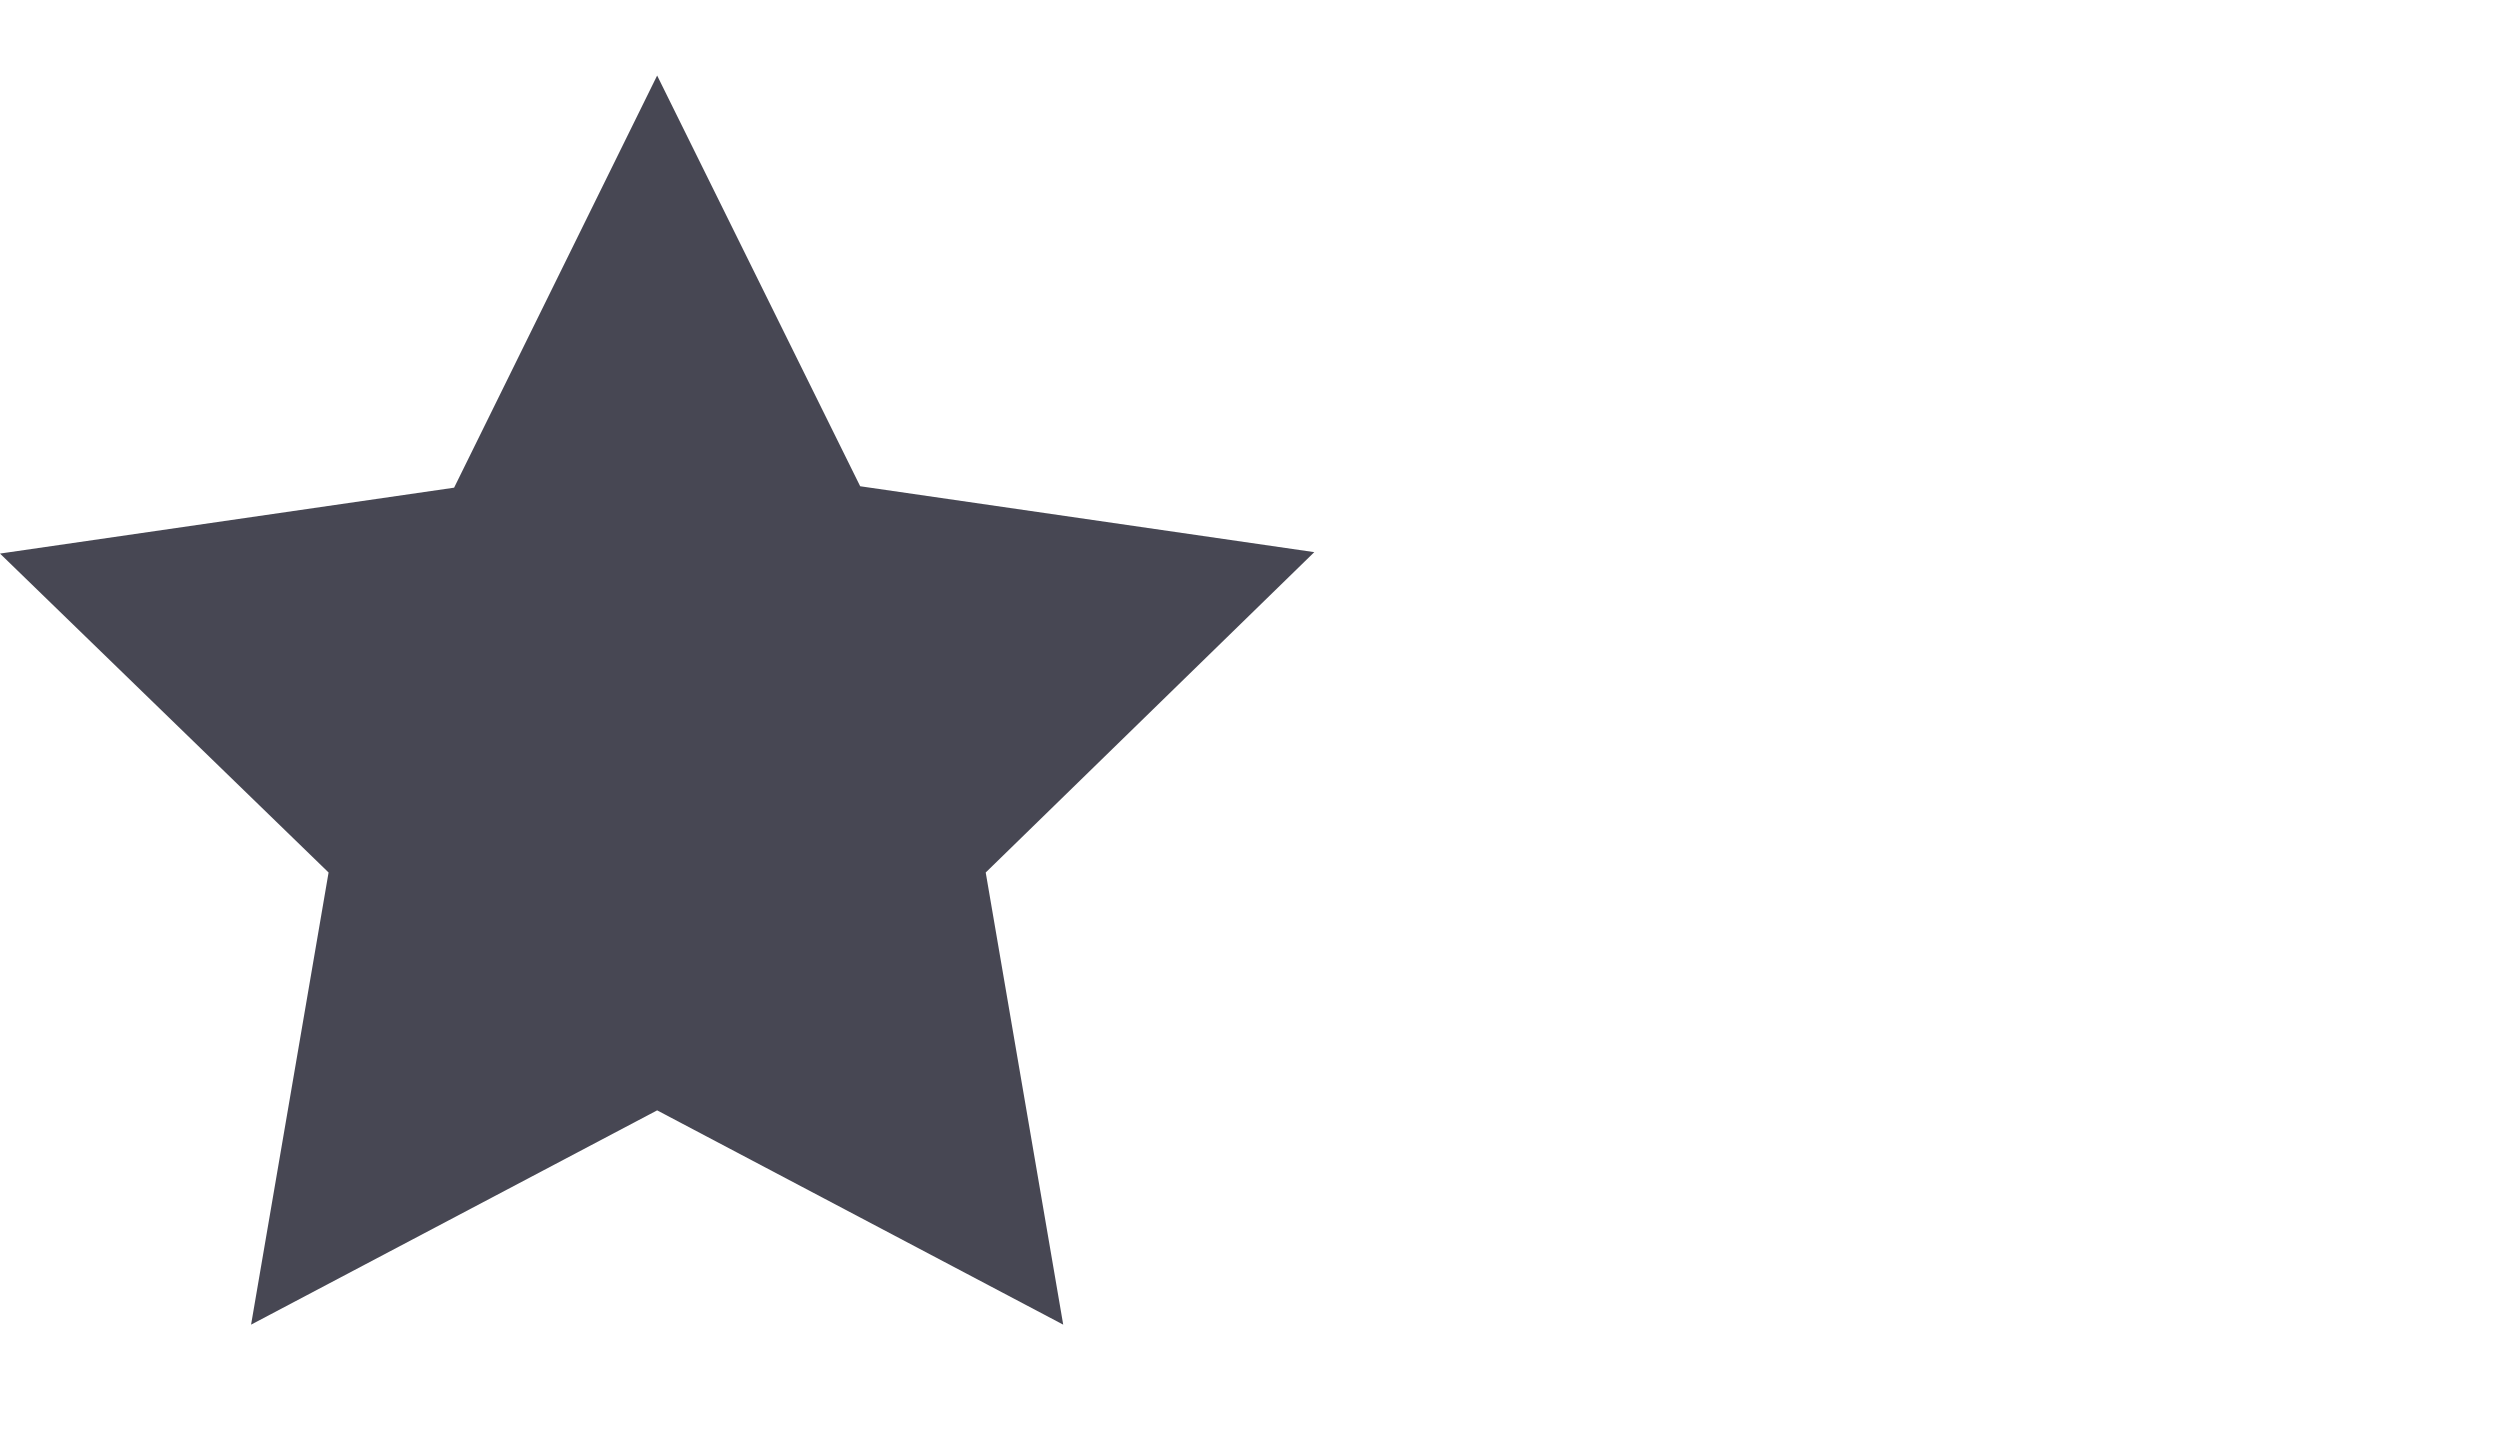
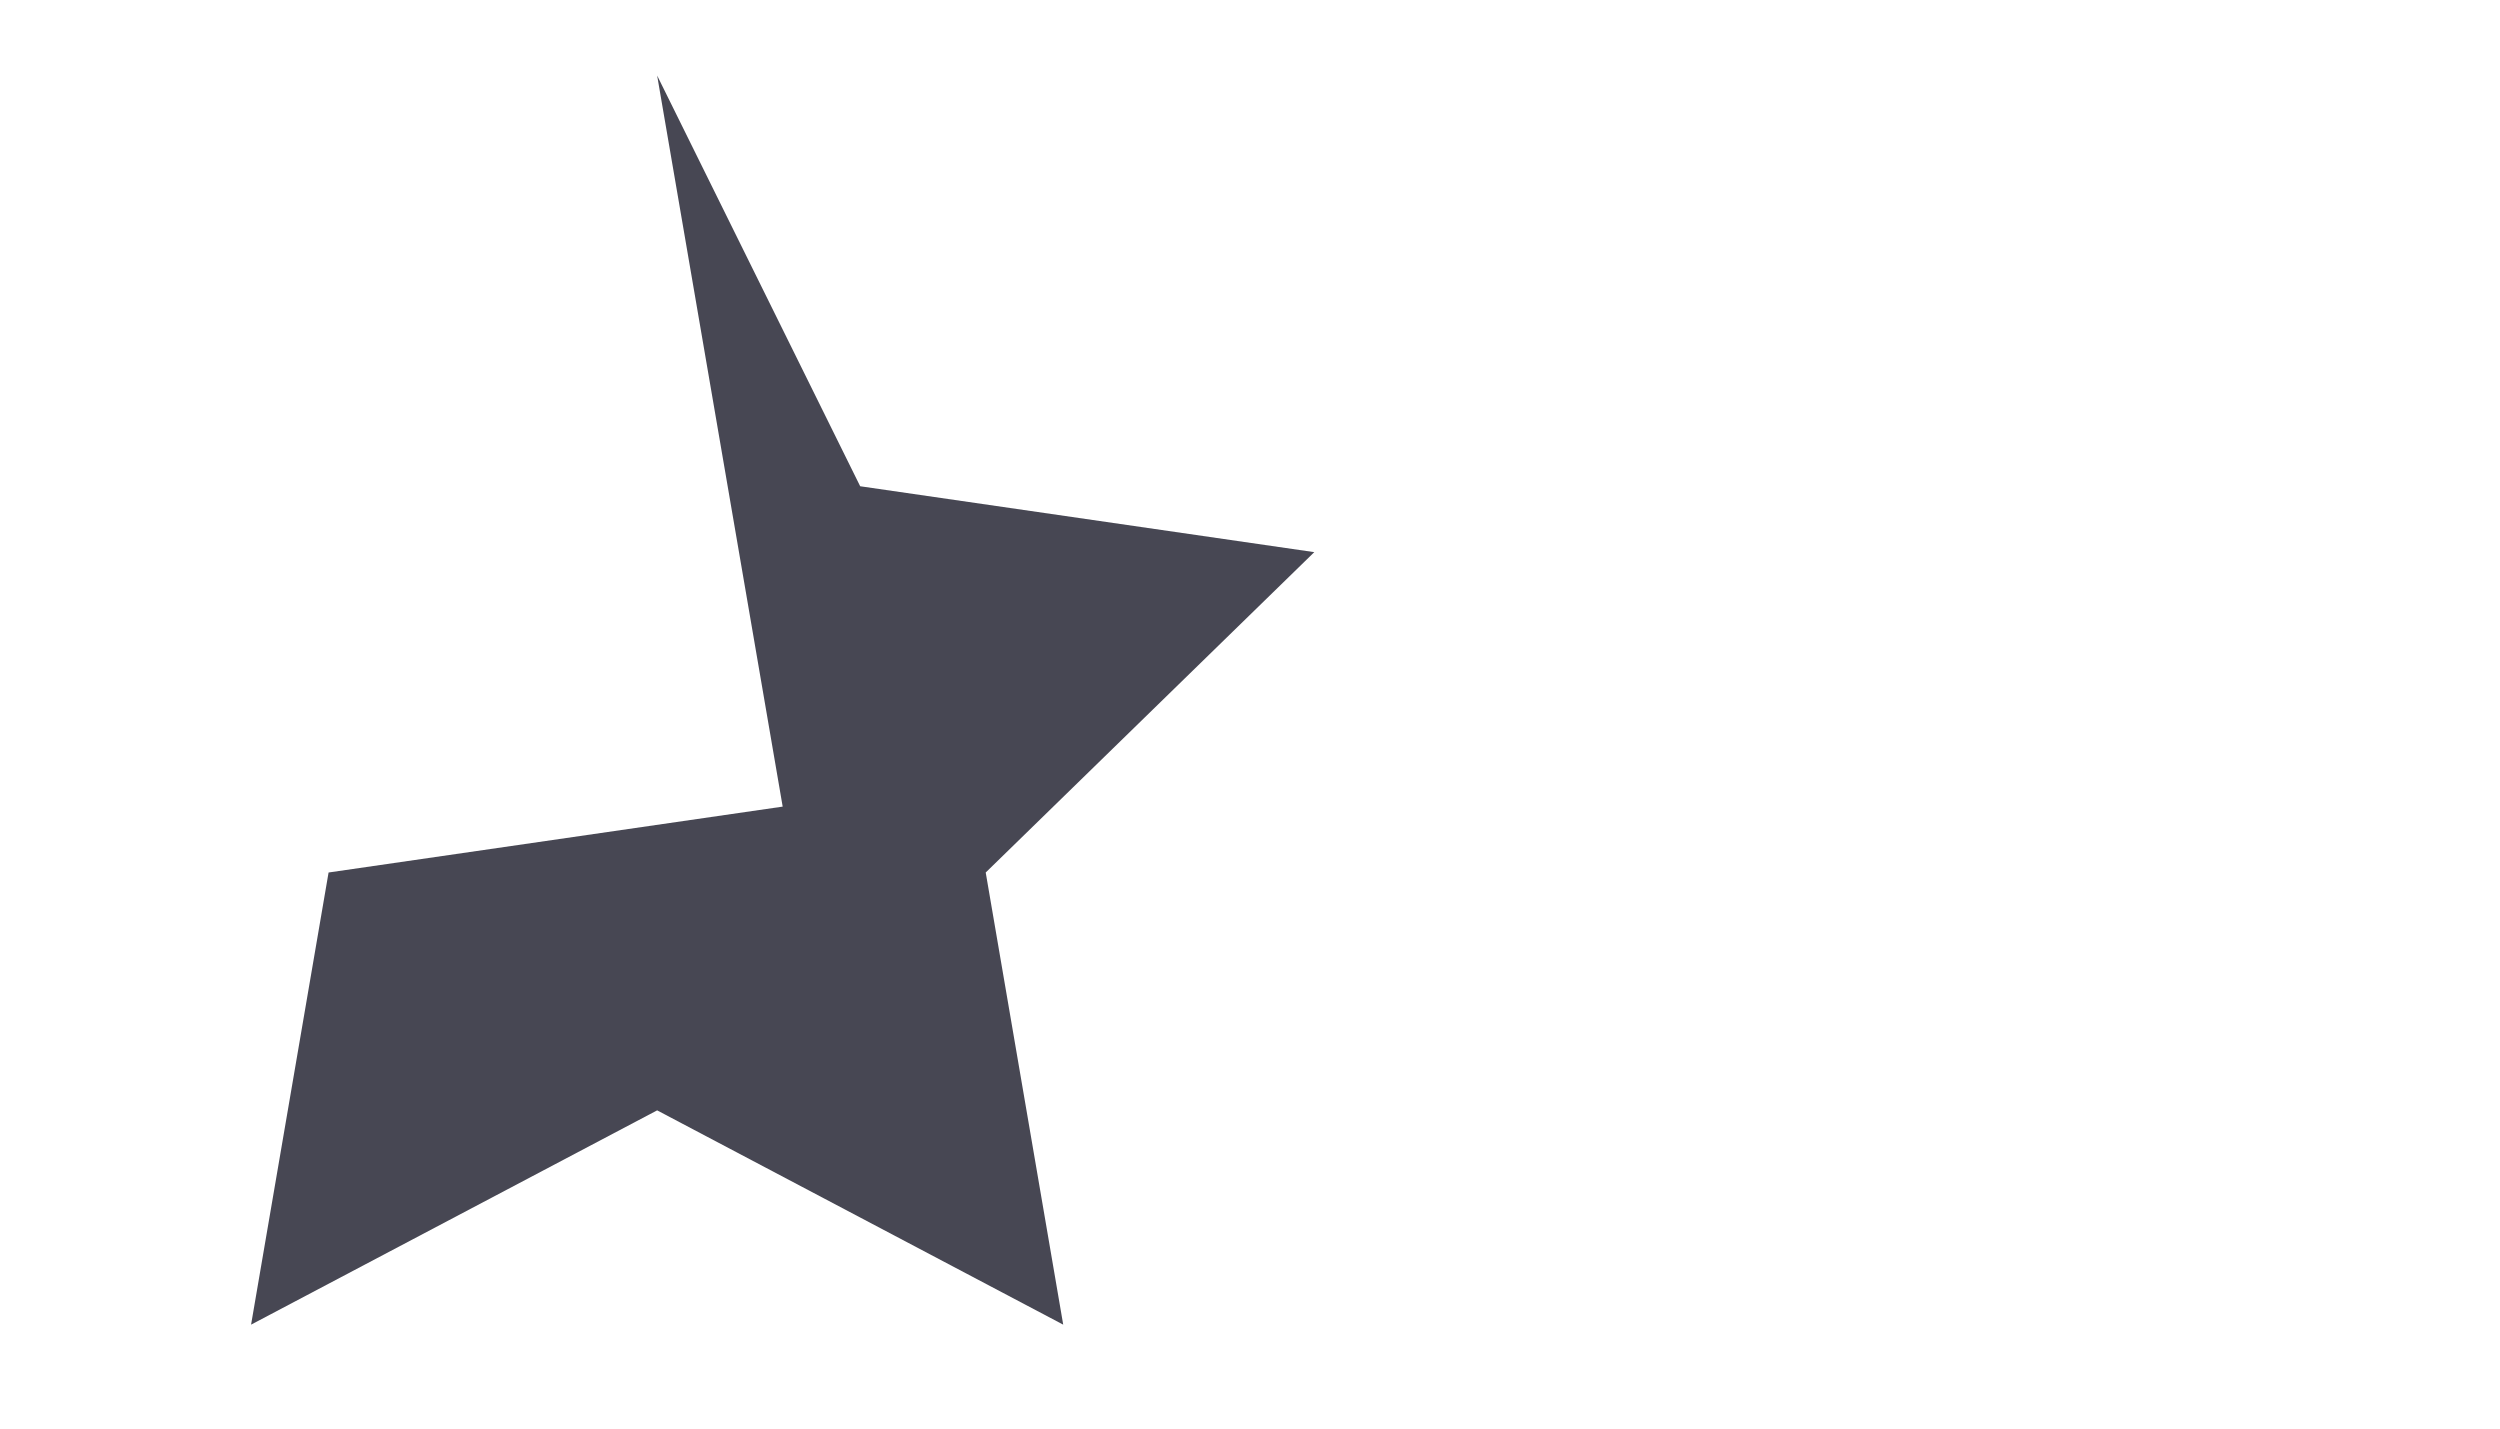
<svg xmlns="http://www.w3.org/2000/svg" viewBox="0 0 14 8">
-   <path fill="none" d="M0 0h14v8H0z" />
-   <path d="M3.68.423l1.137 2.3 2.543.369-1.84 1.794.434 2.532-2.274-1.2-2.274 1.2.434-2.532L0 3.1l2.543-.369z" fill="#474753" />
+   <path d="M3.68.423l1.137 2.3 2.543.369-1.84 1.794.434 2.532-2.274-1.2-2.274 1.2.434-2.532l2.543-.369z" fill="#474753" />
</svg>